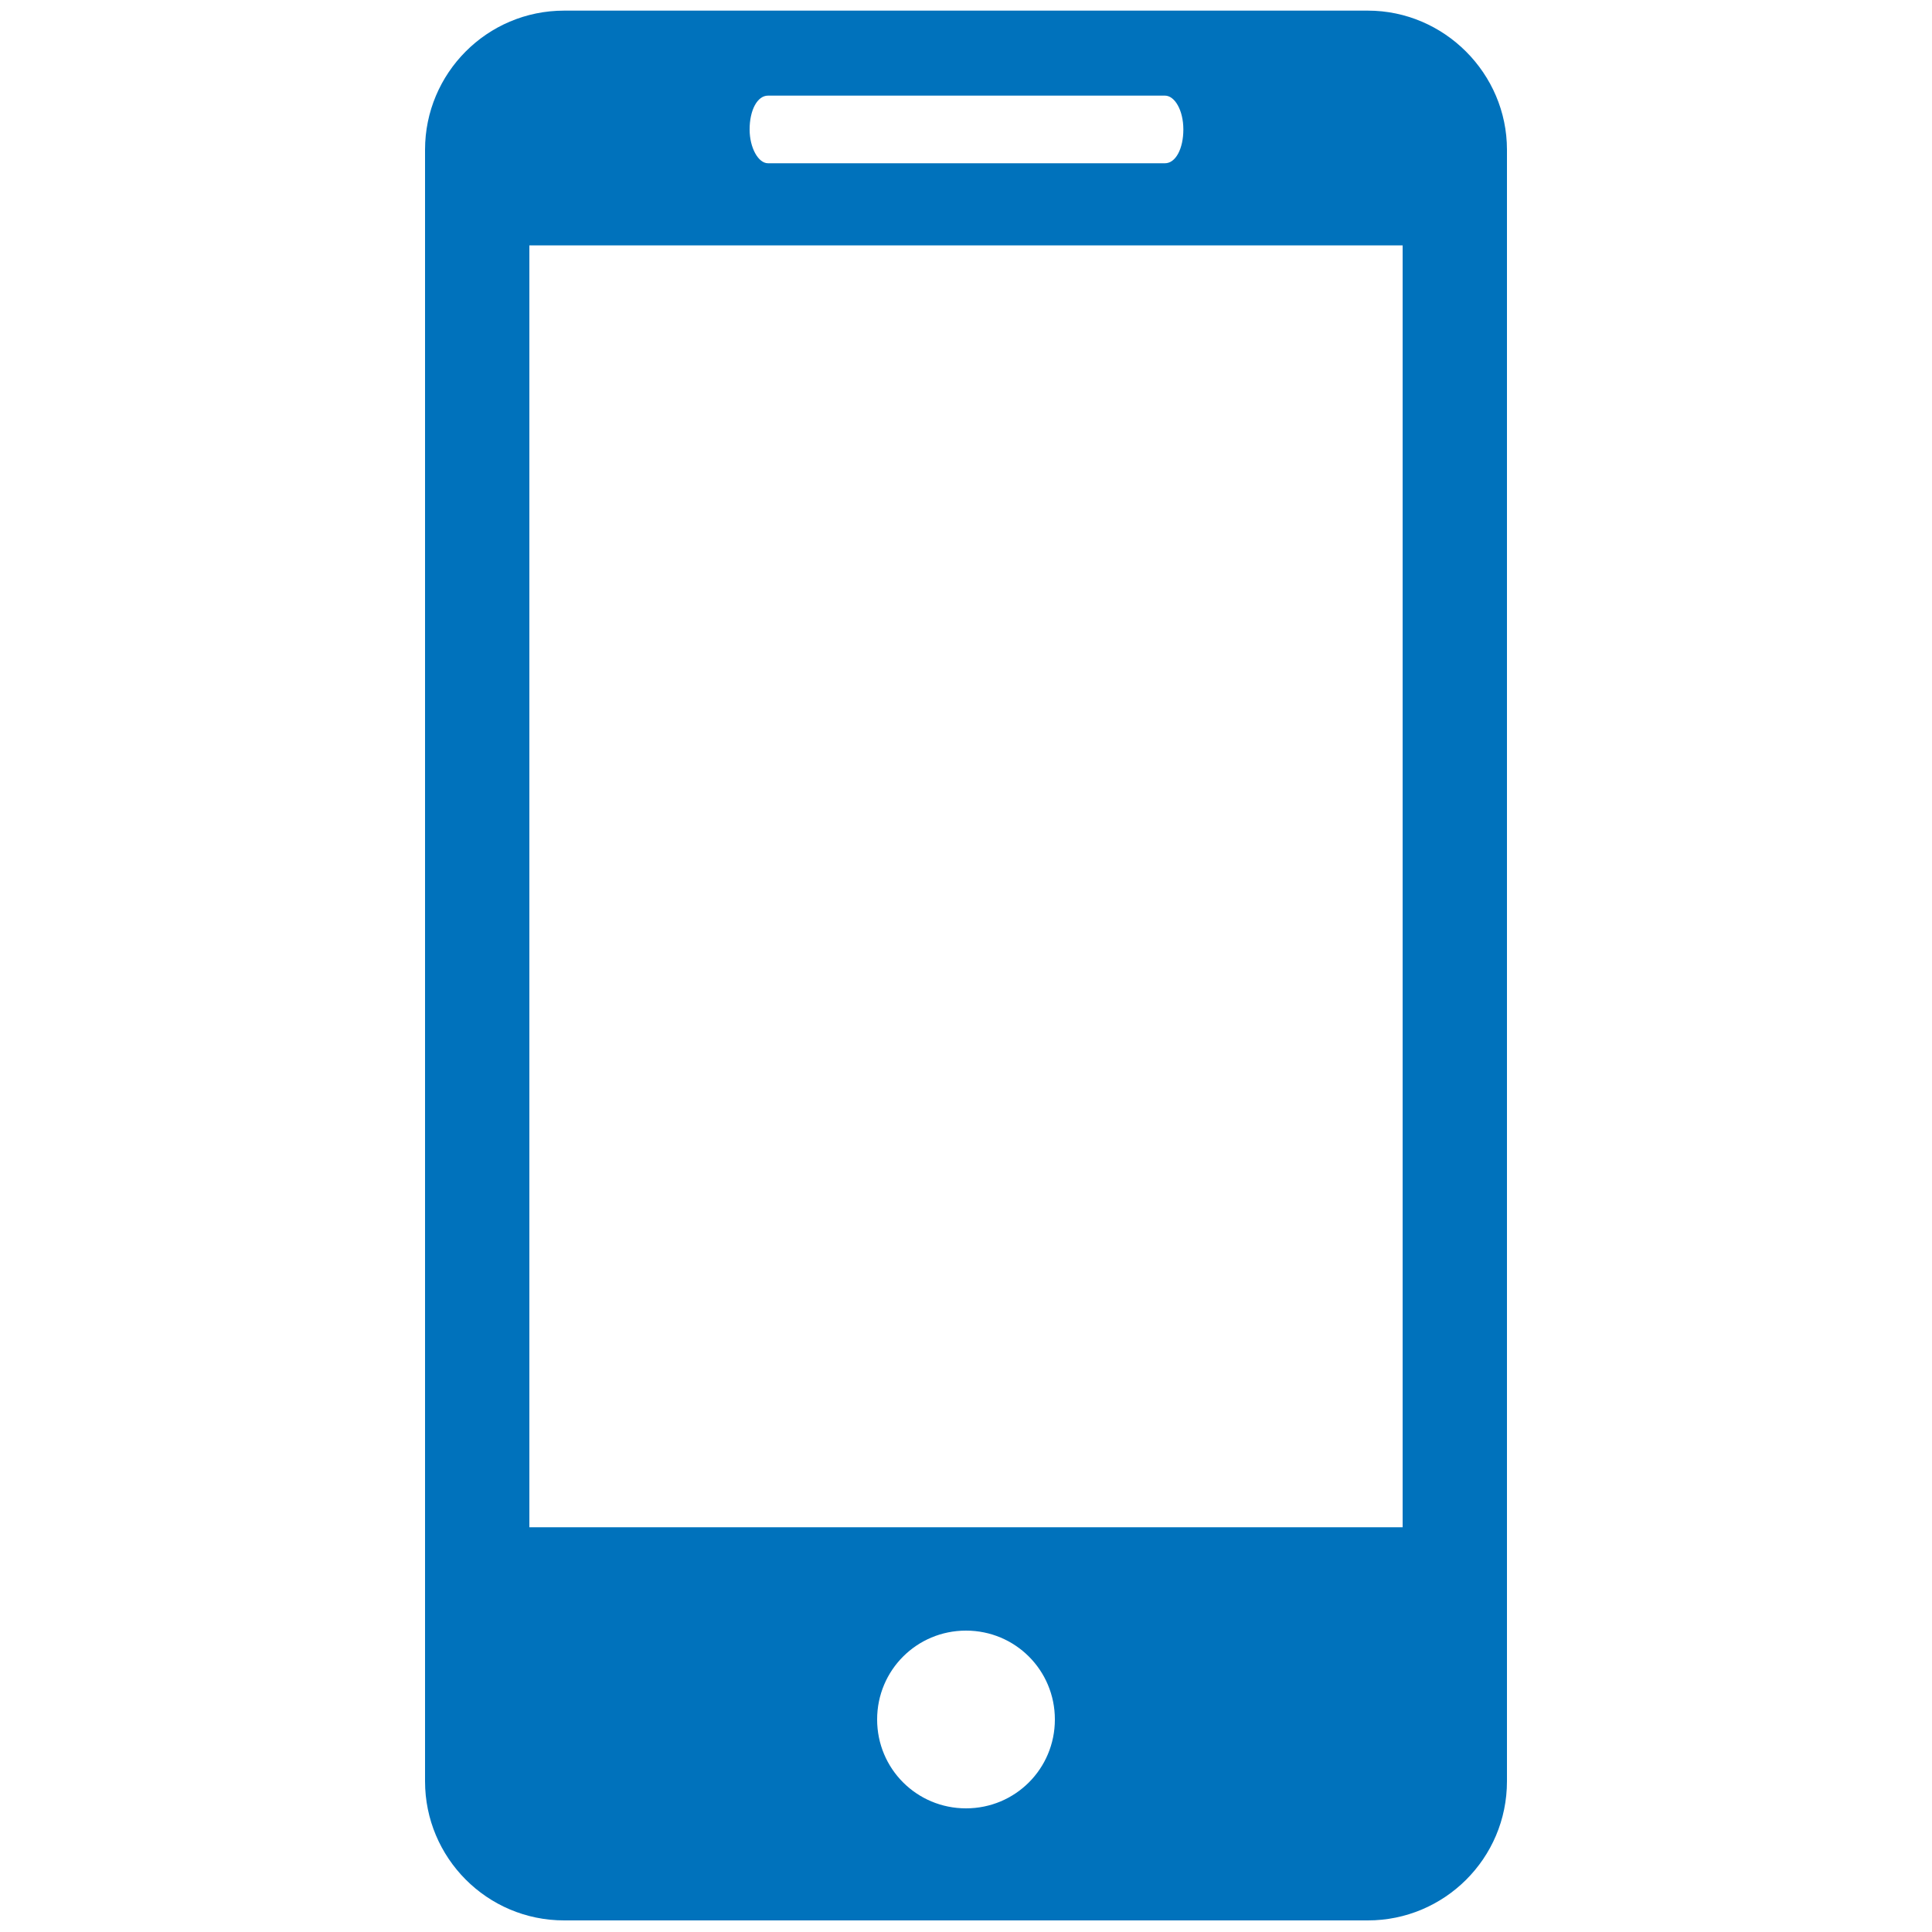
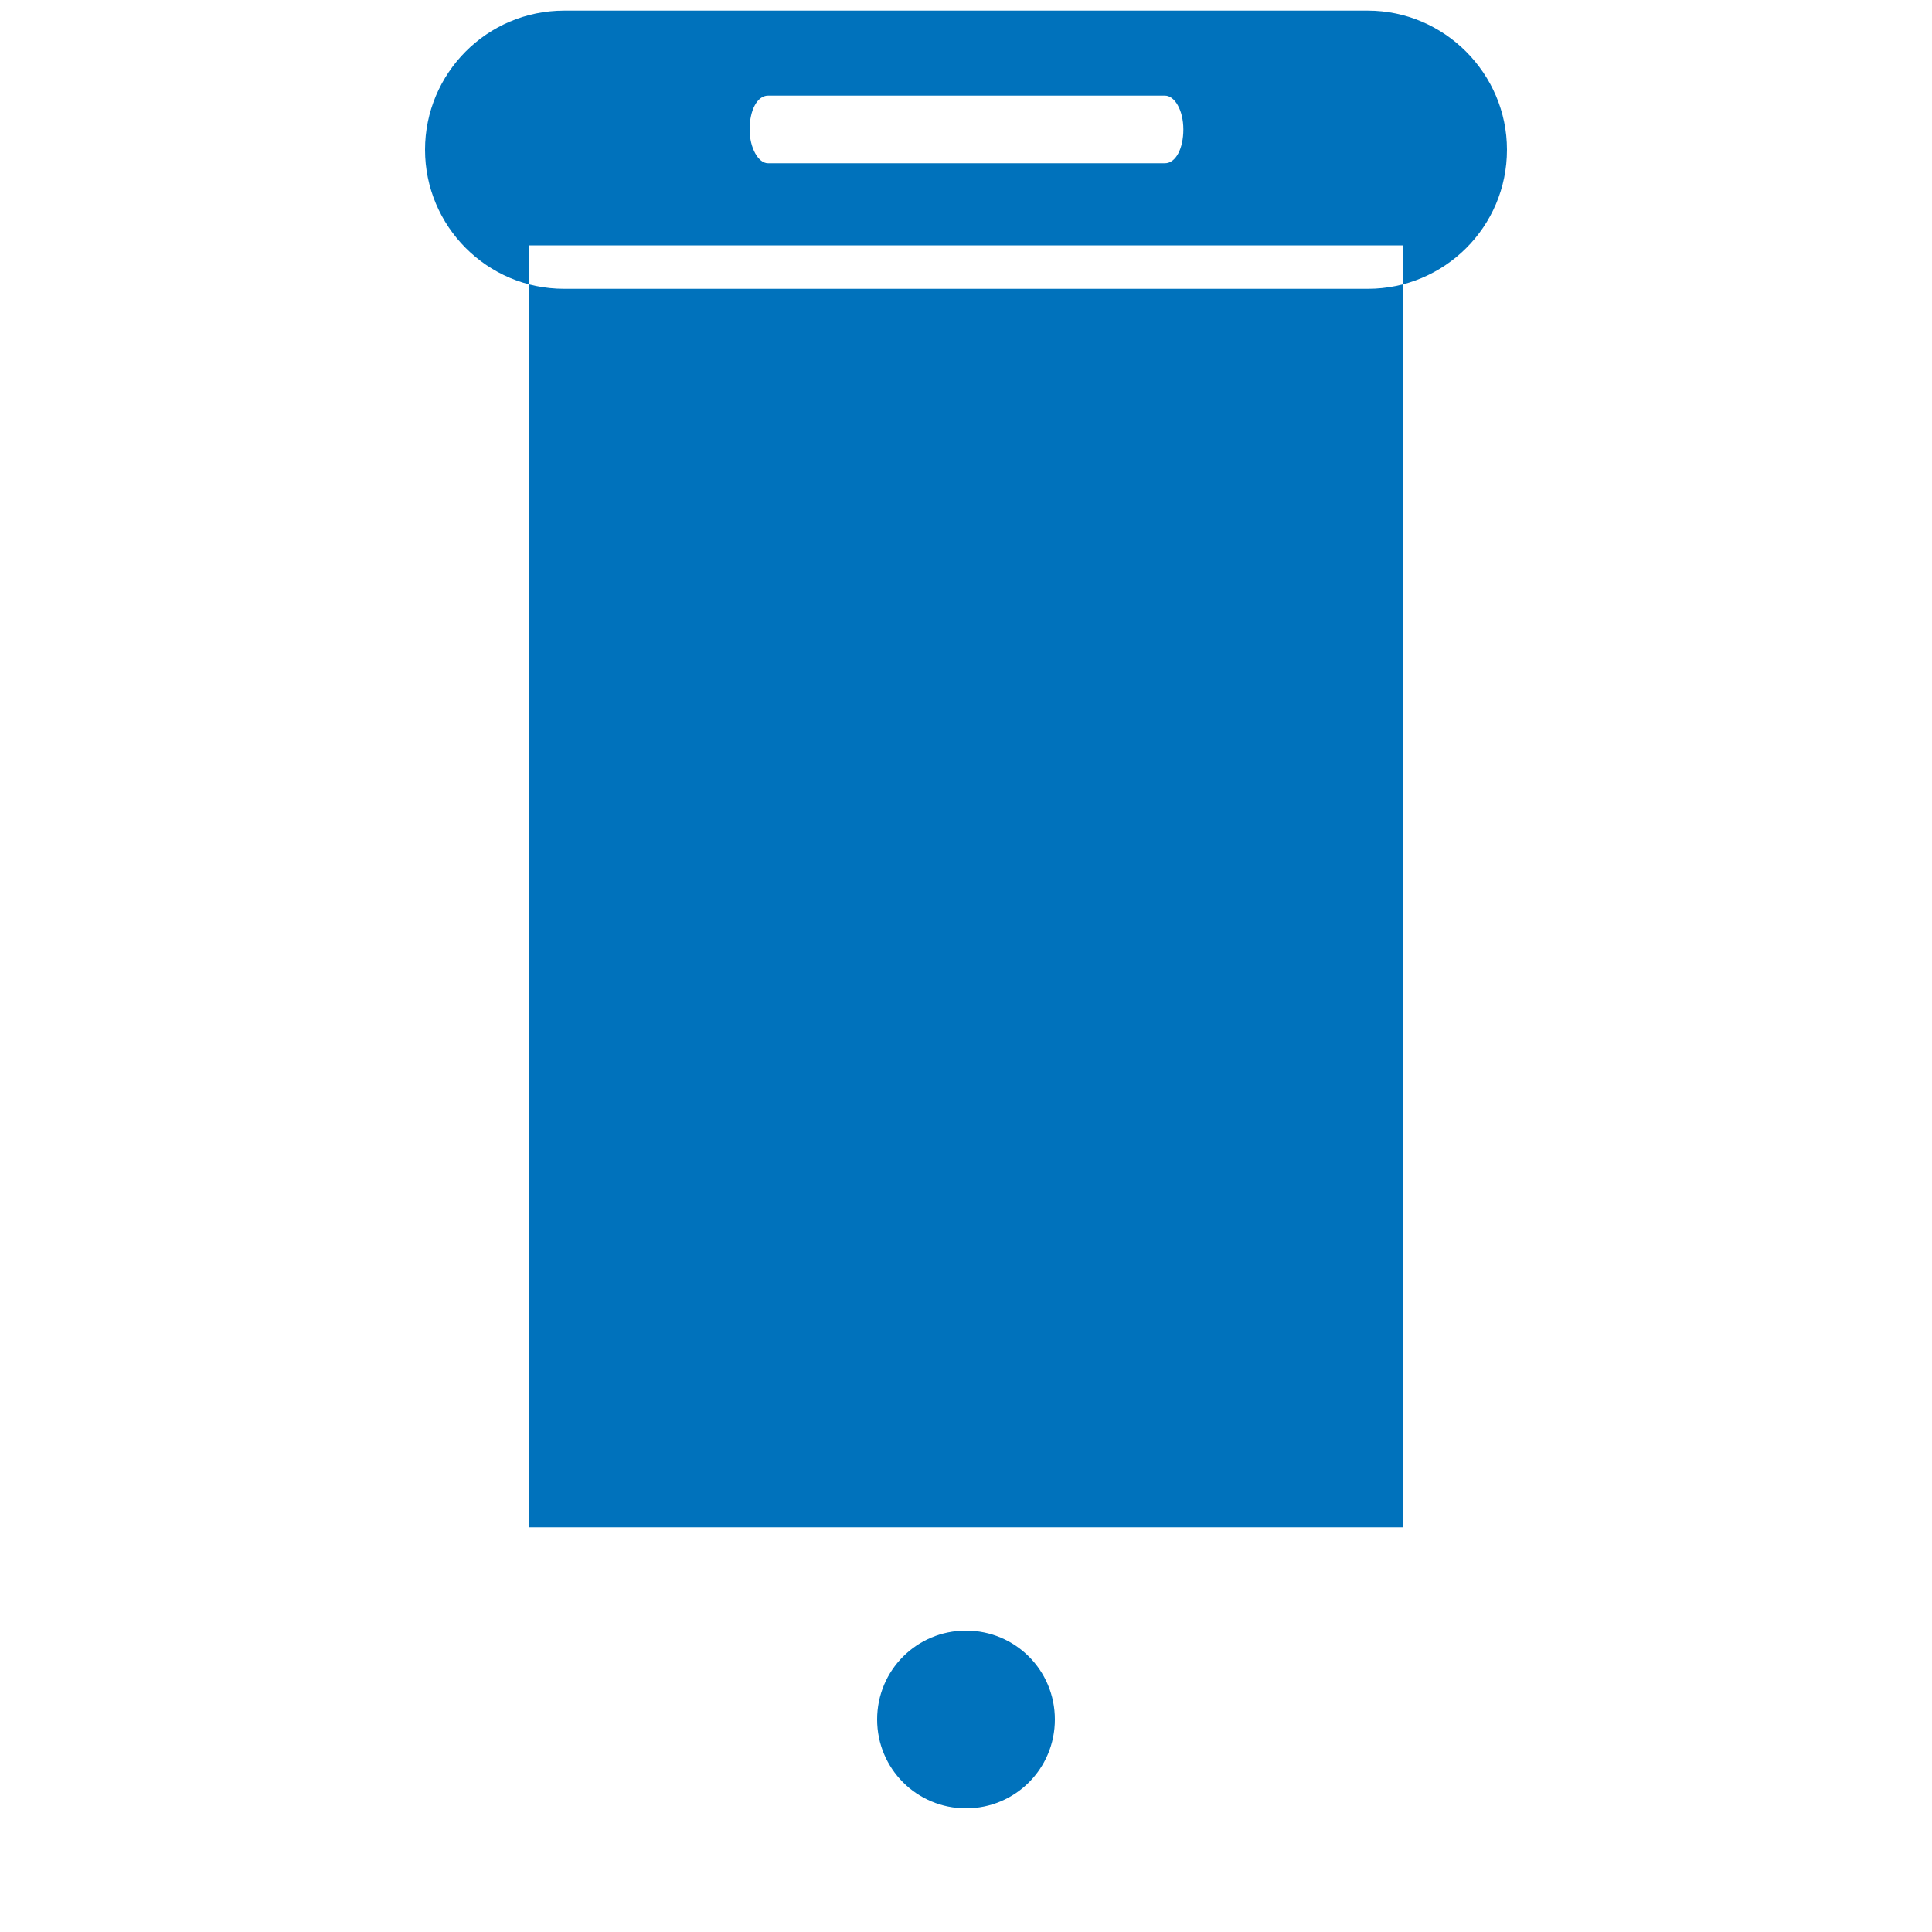
<svg xmlns="http://www.w3.org/2000/svg" version="1.1" id="Capa_1" x="0px" y="0px" viewBox="-110 198.3 200 200" style="enable-background:new -110 198.3 200 200;" xml:space="preserve">
  <style type="text/css">
	.st0{fill:#0072BC;}
</style>
  <g id="XMLID_117_">
-     <path id="XMLID_120_" class="st0" d="M31.6,199.4h-83.2c-8,0-14.4,6.5-14.4,14.4v168.9c0,7.9,6.4,14.4,14.4,14.4h83.2   c7.9,0,14.4-6.4,14.4-14.4V213.8C46,205.9,39.5,199.4,31.6,199.4z M-30.5,208.2h41.1c1,0,1.9,1.5,1.9,3.5s-0.8,3.5-1.9,3.5h-41.1   c-1,0-1.9-1.6-1.9-3.5C-32.4,209.7-31.6,208.2-30.5,208.2z M-10,385.5c-5.1,0-9.2-4.1-9.2-9.2s4.1-9.2,9.2-9.2s9.2,4.1,9.2,9.2   S-4.9,385.5-10,385.5z M35.2,356.4h-90.4V223.7h90.4V356.4z" />
+     <path id="XMLID_120_" class="st0" d="M31.6,199.4h-83.2c-8,0-14.4,6.5-14.4,14.4c0,7.9,6.4,14.4,14.4,14.4h83.2   c7.9,0,14.4-6.4,14.4-14.4V213.8C46,205.9,39.5,199.4,31.6,199.4z M-30.5,208.2h41.1c1,0,1.9,1.5,1.9,3.5s-0.8,3.5-1.9,3.5h-41.1   c-1,0-1.9-1.6-1.9-3.5C-32.4,209.7-31.6,208.2-30.5,208.2z M-10,385.5c-5.1,0-9.2-4.1-9.2-9.2s4.1-9.2,9.2-9.2s9.2,4.1,9.2,9.2   S-4.9,385.5-10,385.5z M35.2,356.4h-90.4V223.7h90.4V356.4z" />
  </g>
</svg>